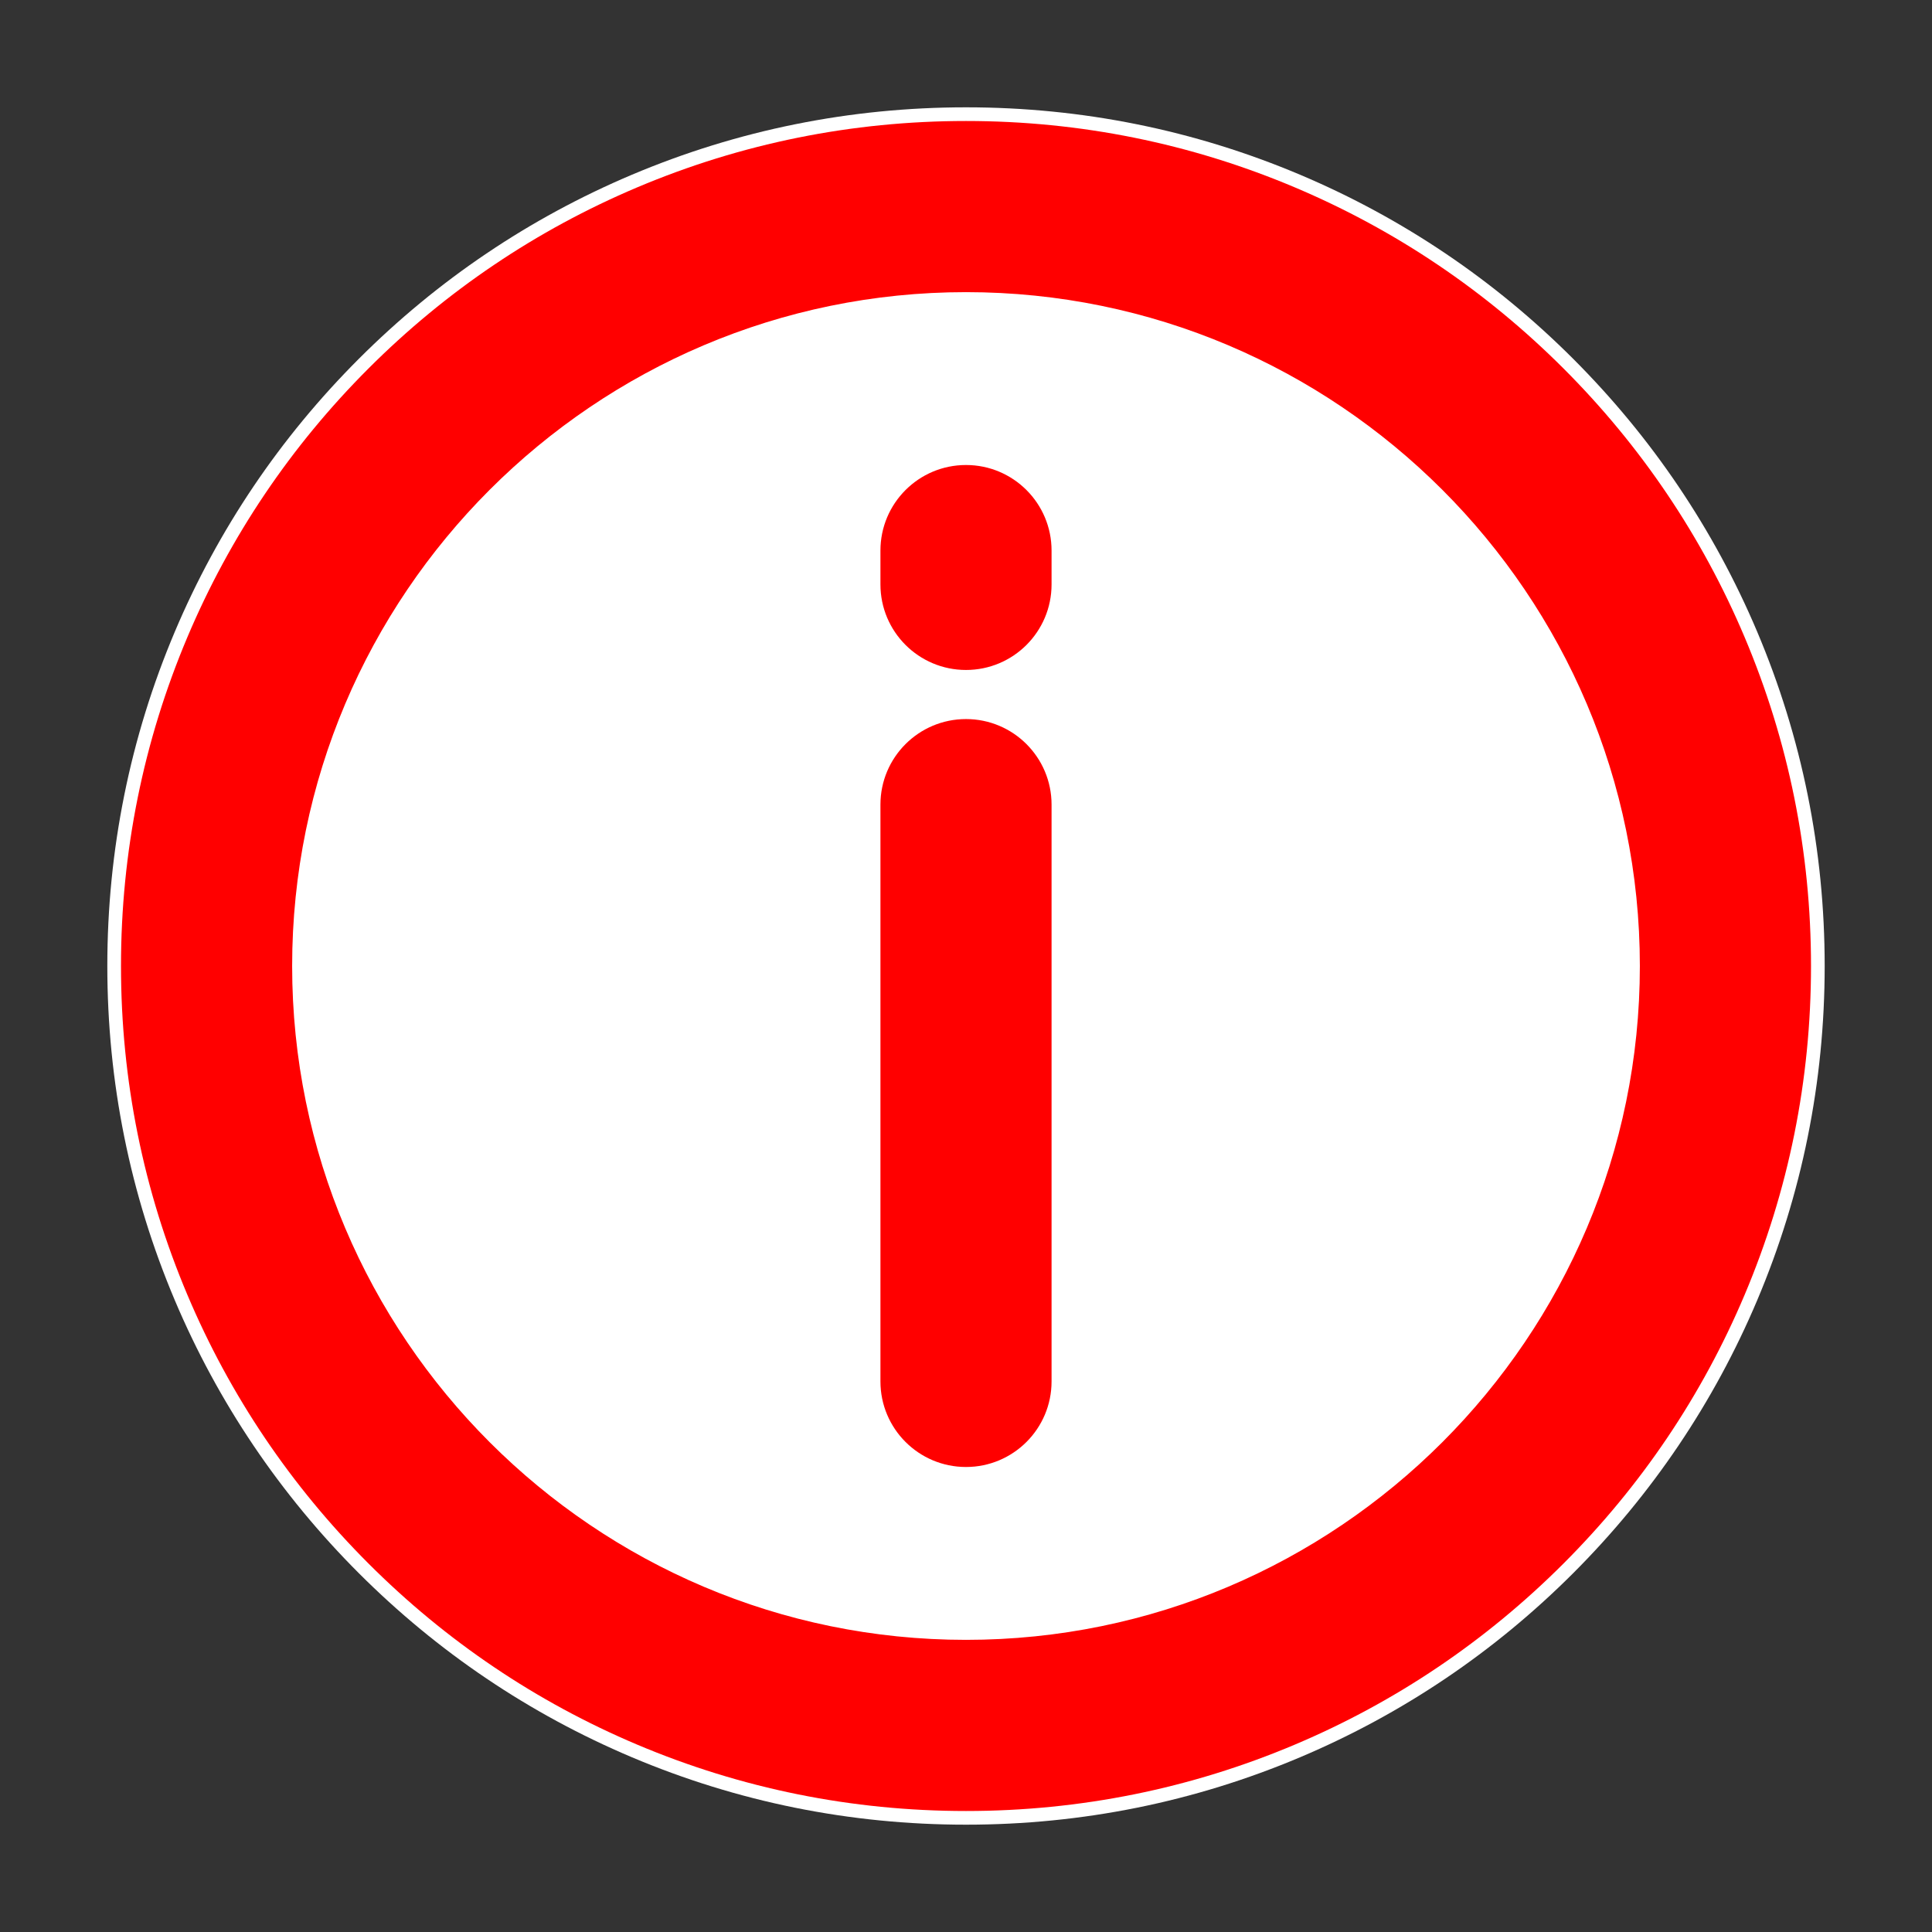
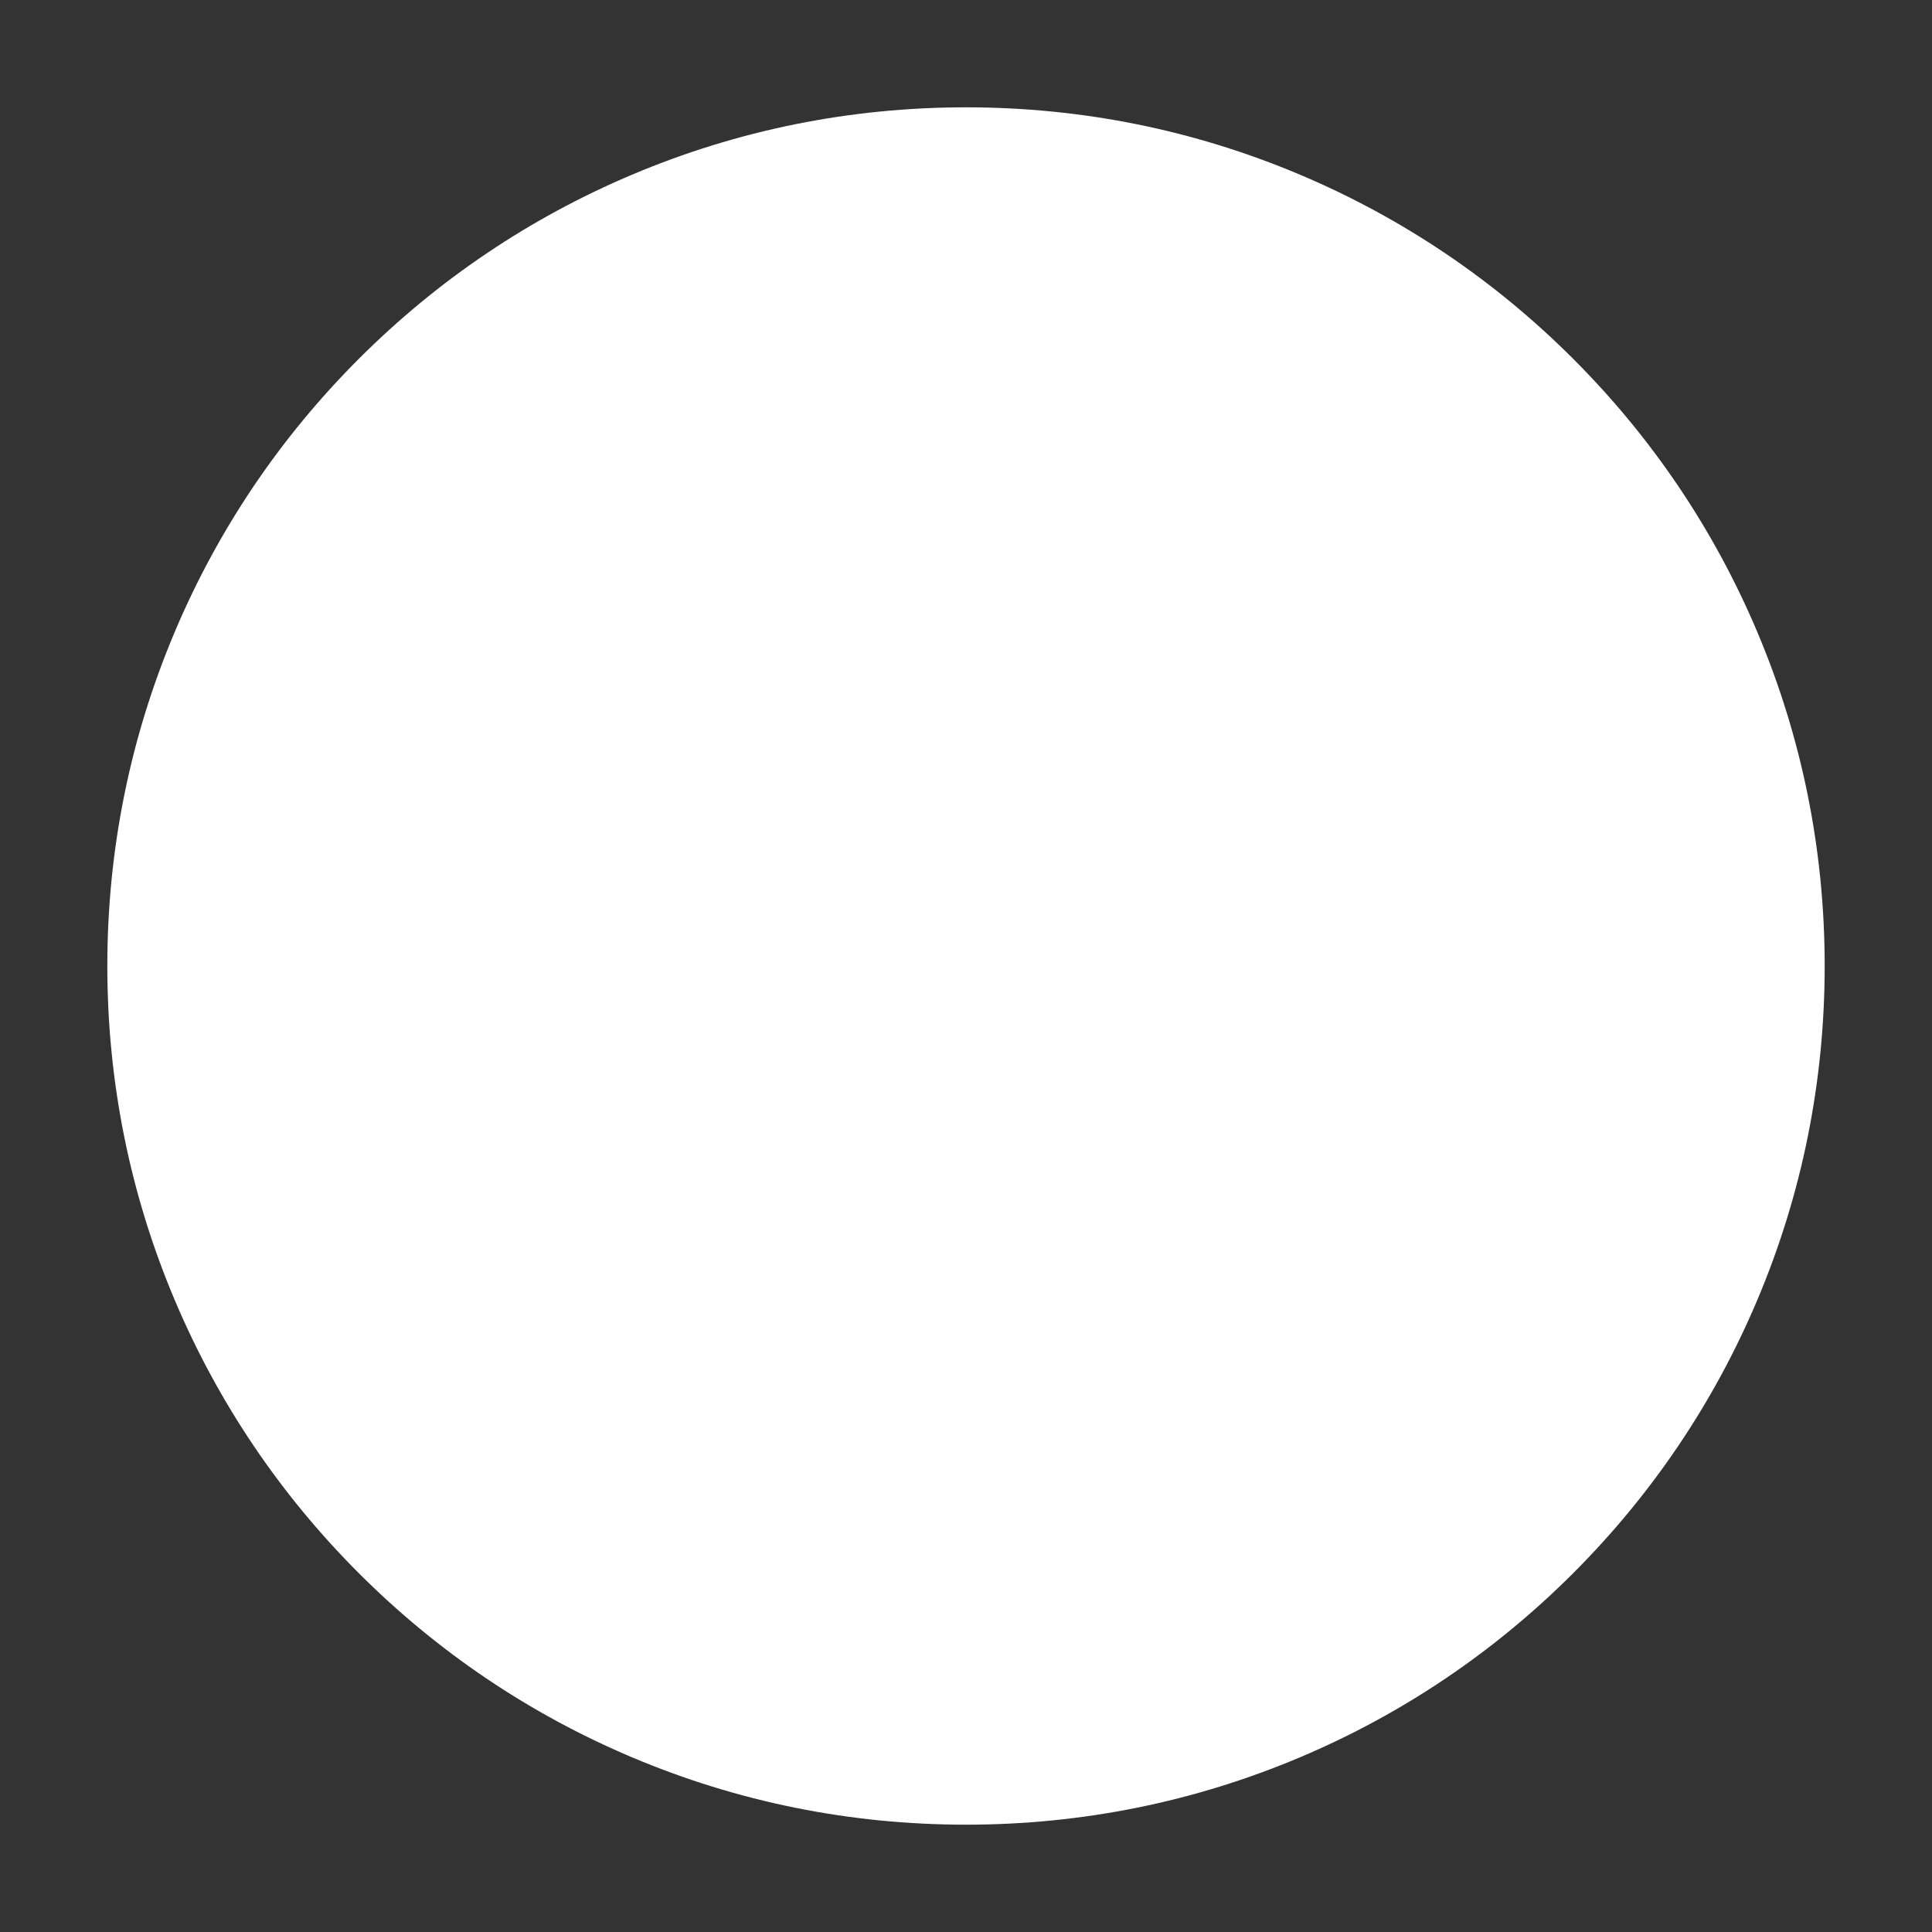
<svg xmlns="http://www.w3.org/2000/svg" id="Layer_1" viewBox="0 0 800 800">
  <rect x="0" y="0" width="800" height="800" fill="#333333" stroke="none" />
  <defs>
    <style>.cls-1{fill:red;}.cls-1,.cls-2{stroke-width:0px;}.cls-2{fill:#fff;}</style>
  </defs>
  <path class="cls-2" d="m727.62,261.6c-17.91-42.34-43.55-80.37-76.2-113.02-32.65-32.65-70.68-58.29-113.02-76.2-43.84-18.54-90.41-27.94-138.4-27.94s-94.56,9.4-138.4,27.94c-42.34,17.91-80.37,43.55-113.02,76.2-32.65,32.65-58.29,70.68-76.2,113.02-18.54,43.84-27.94,90.41-27.94,138.4s9.4,94.56,27.94,138.4c17.91,42.34,43.55,80.37,76.2,113.02,32.65,32.65,70.68,58.29,113.02,76.2,43.84,18.54,90.41,27.94,138.4,27.94s94.56-9.4,138.4-27.94c42.34-17.91,80.37-43.55,113.02-76.2,32.65-32.65,58.29-70.68,76.2-113.02,18.54-43.84,27.94-90.41,27.94-138.4s-9.4-94.56-27.94-138.4Z" />
-   <path class="cls-1" d="m722.39,263.79c-17.62-41.67-42.85-79.09-74.97-111.21-32.12-32.12-69.54-57.35-111.21-74.97-43.16-18.25-88.99-27.51-136.21-27.51s-93.05,9.26-136.21,27.51c-41.67,17.62-79.09,42.85-111.21,74.97s-57.35,69.54-74.97,111.21c-18.25,43.16-27.51,88.99-27.51,136.21s9.26,93.05,27.51,136.21c17.62,41.67,42.85,79.09,74.97,111.21,32.12,32.12,69.54,57.35,111.21,74.97,43.16,18.25,88.99,27.51,136.21,27.51s93.05-9.26,136.21-27.51c41.67-17.62,79.09-42.85,111.21-74.97,32.12-32.12,57.35-69.54,74.97-111.21,18.25-43.16,27.51-88.99,27.51-136.21s-9.26-93.05-27.51-136.21Zm-322.39,415.24c-153.86,0-279.03-125.17-279.03-279.03S246.14,120.97,400,120.97s279.03,125.17,279.03,279.03-125.17,279.03-279.03,279.03Z" />
-   <path class="cls-1" d="m400,297.75c-19.57,0-35.43,15.86-35.43,35.43v238.84c0,19.57,15.86,35.43,35.43,35.43s35.43-15.86,35.43-35.43v-238.84c0-19.57-15.86-35.43-35.43-35.43Z" />
-   <path class="cls-1" d="m400,192.55c-19.57,0-35.43,15.86-35.43,35.43v14.01c0,19.57,15.86,35.43,35.43,35.43s35.43-15.86,35.43-35.43v-14.01c0-19.57-15.86-35.43-35.43-35.43Z" />
</svg>